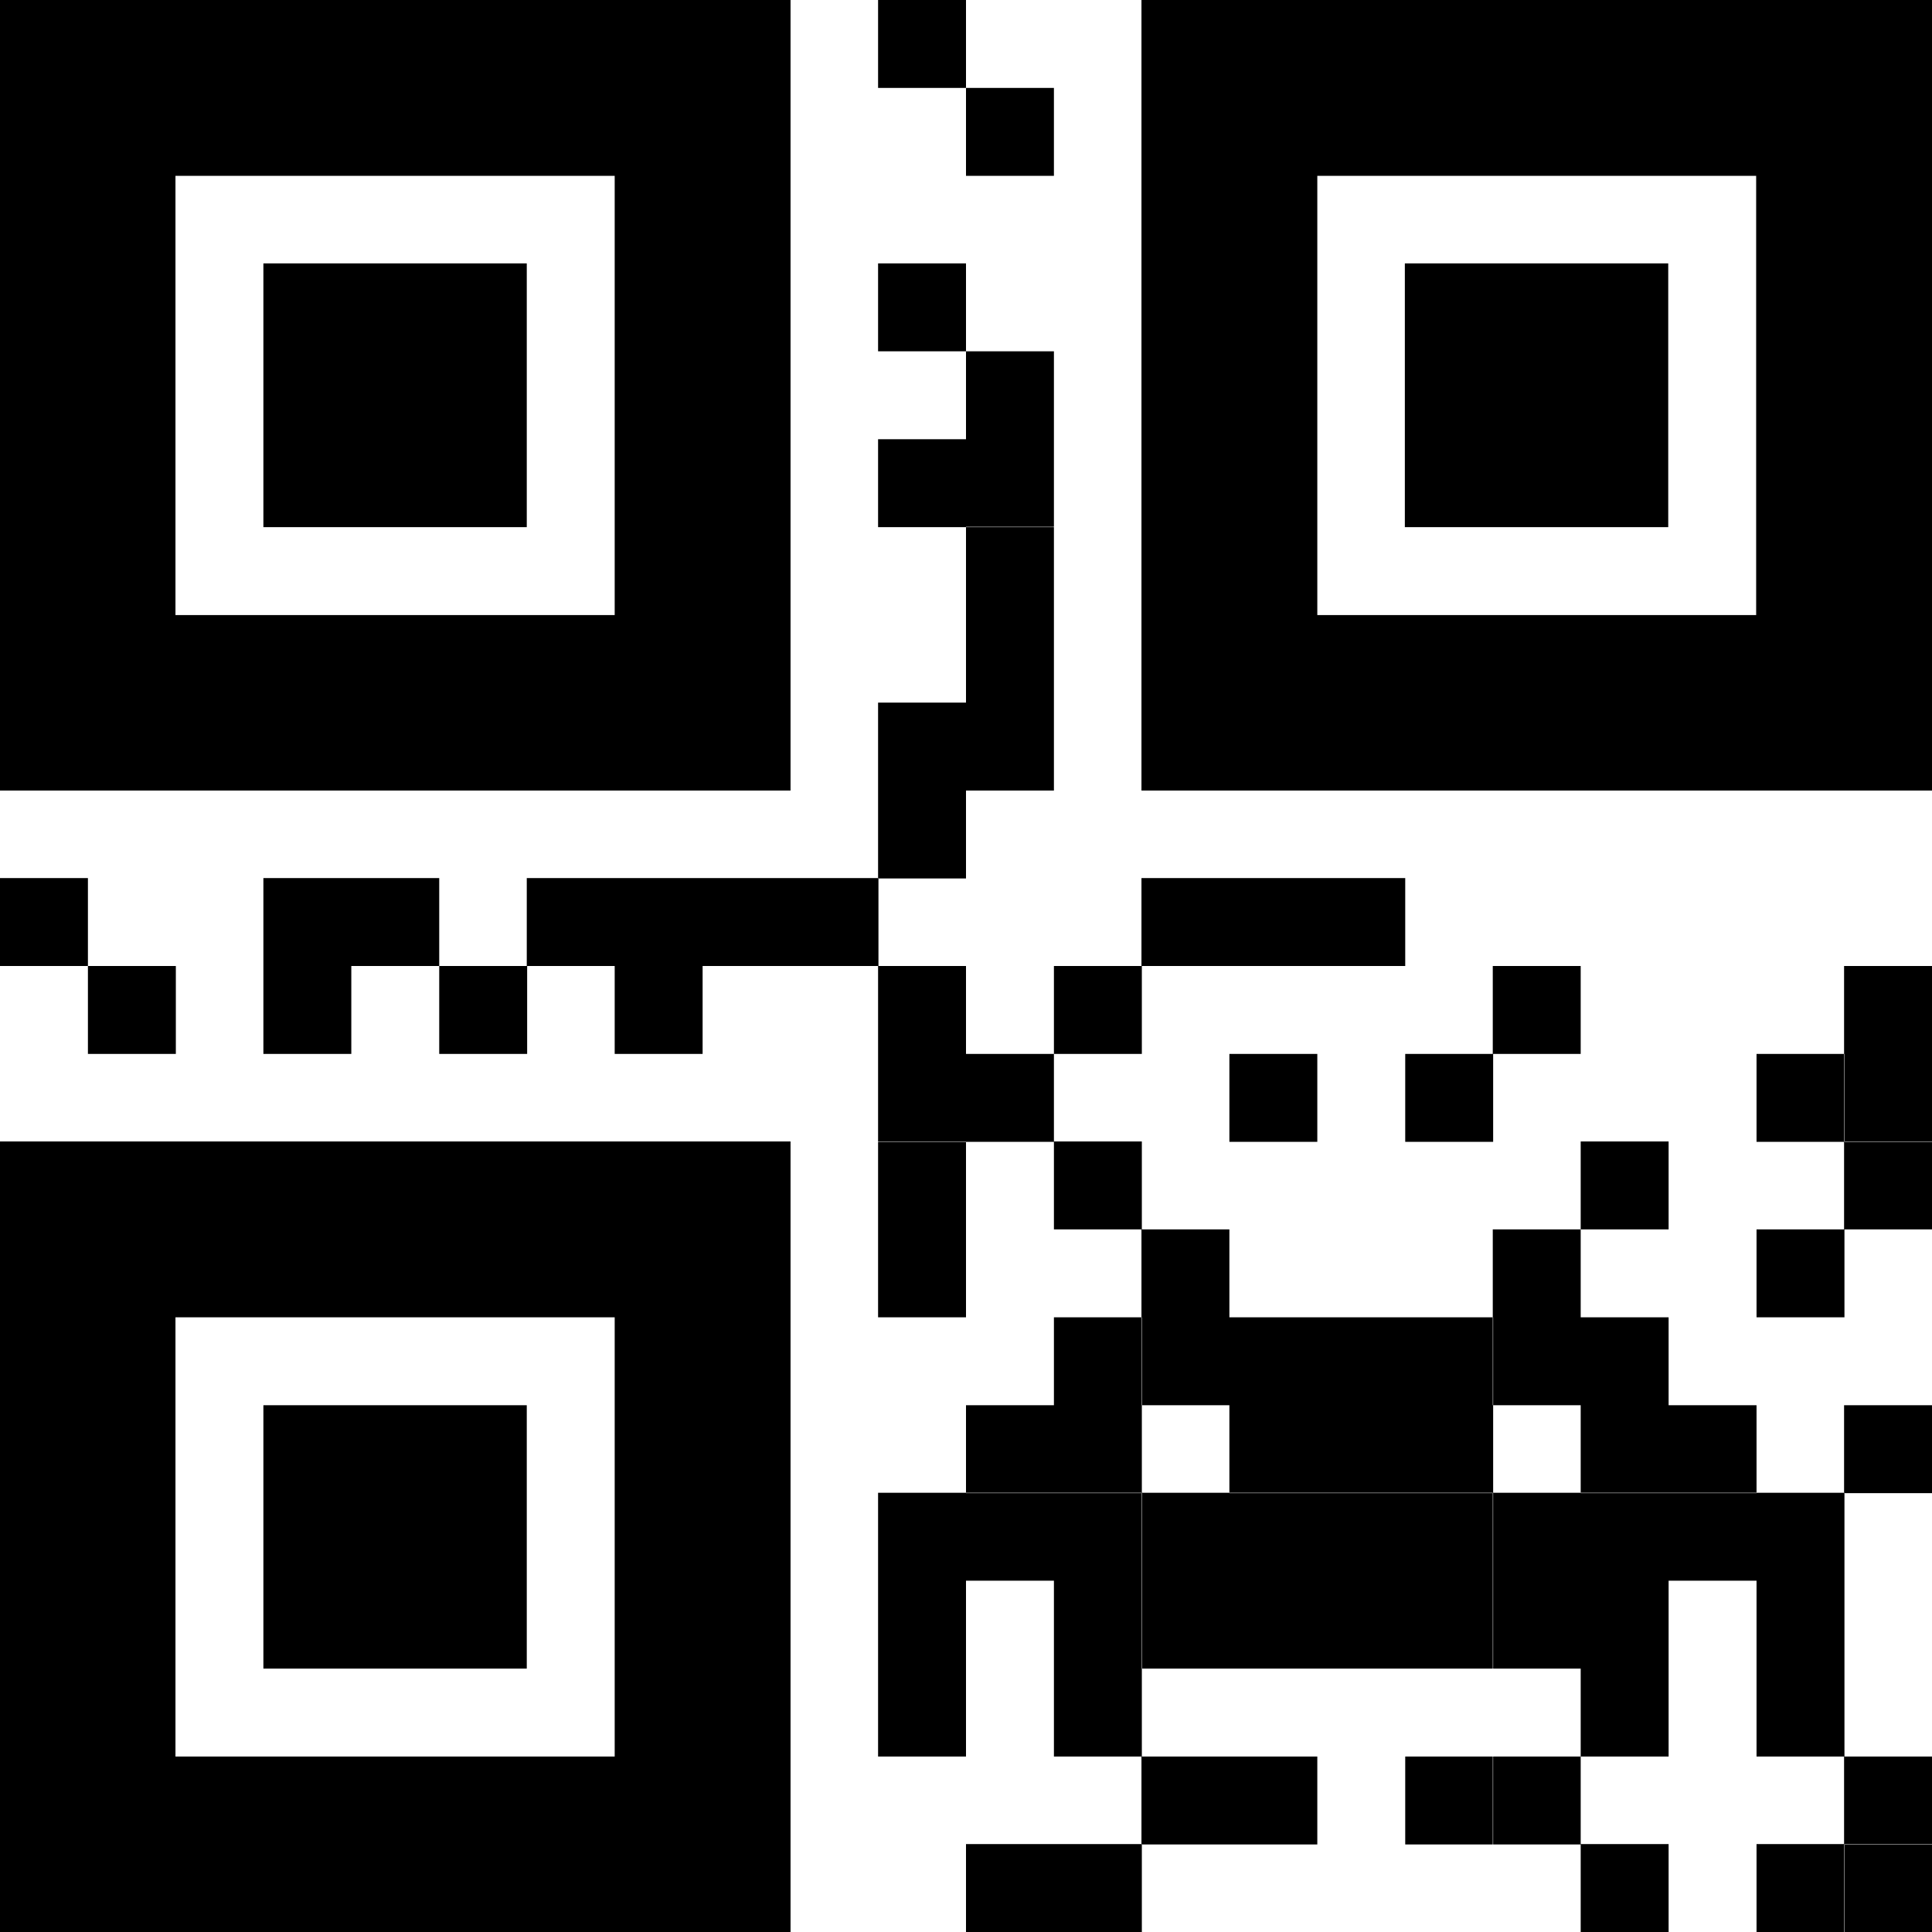
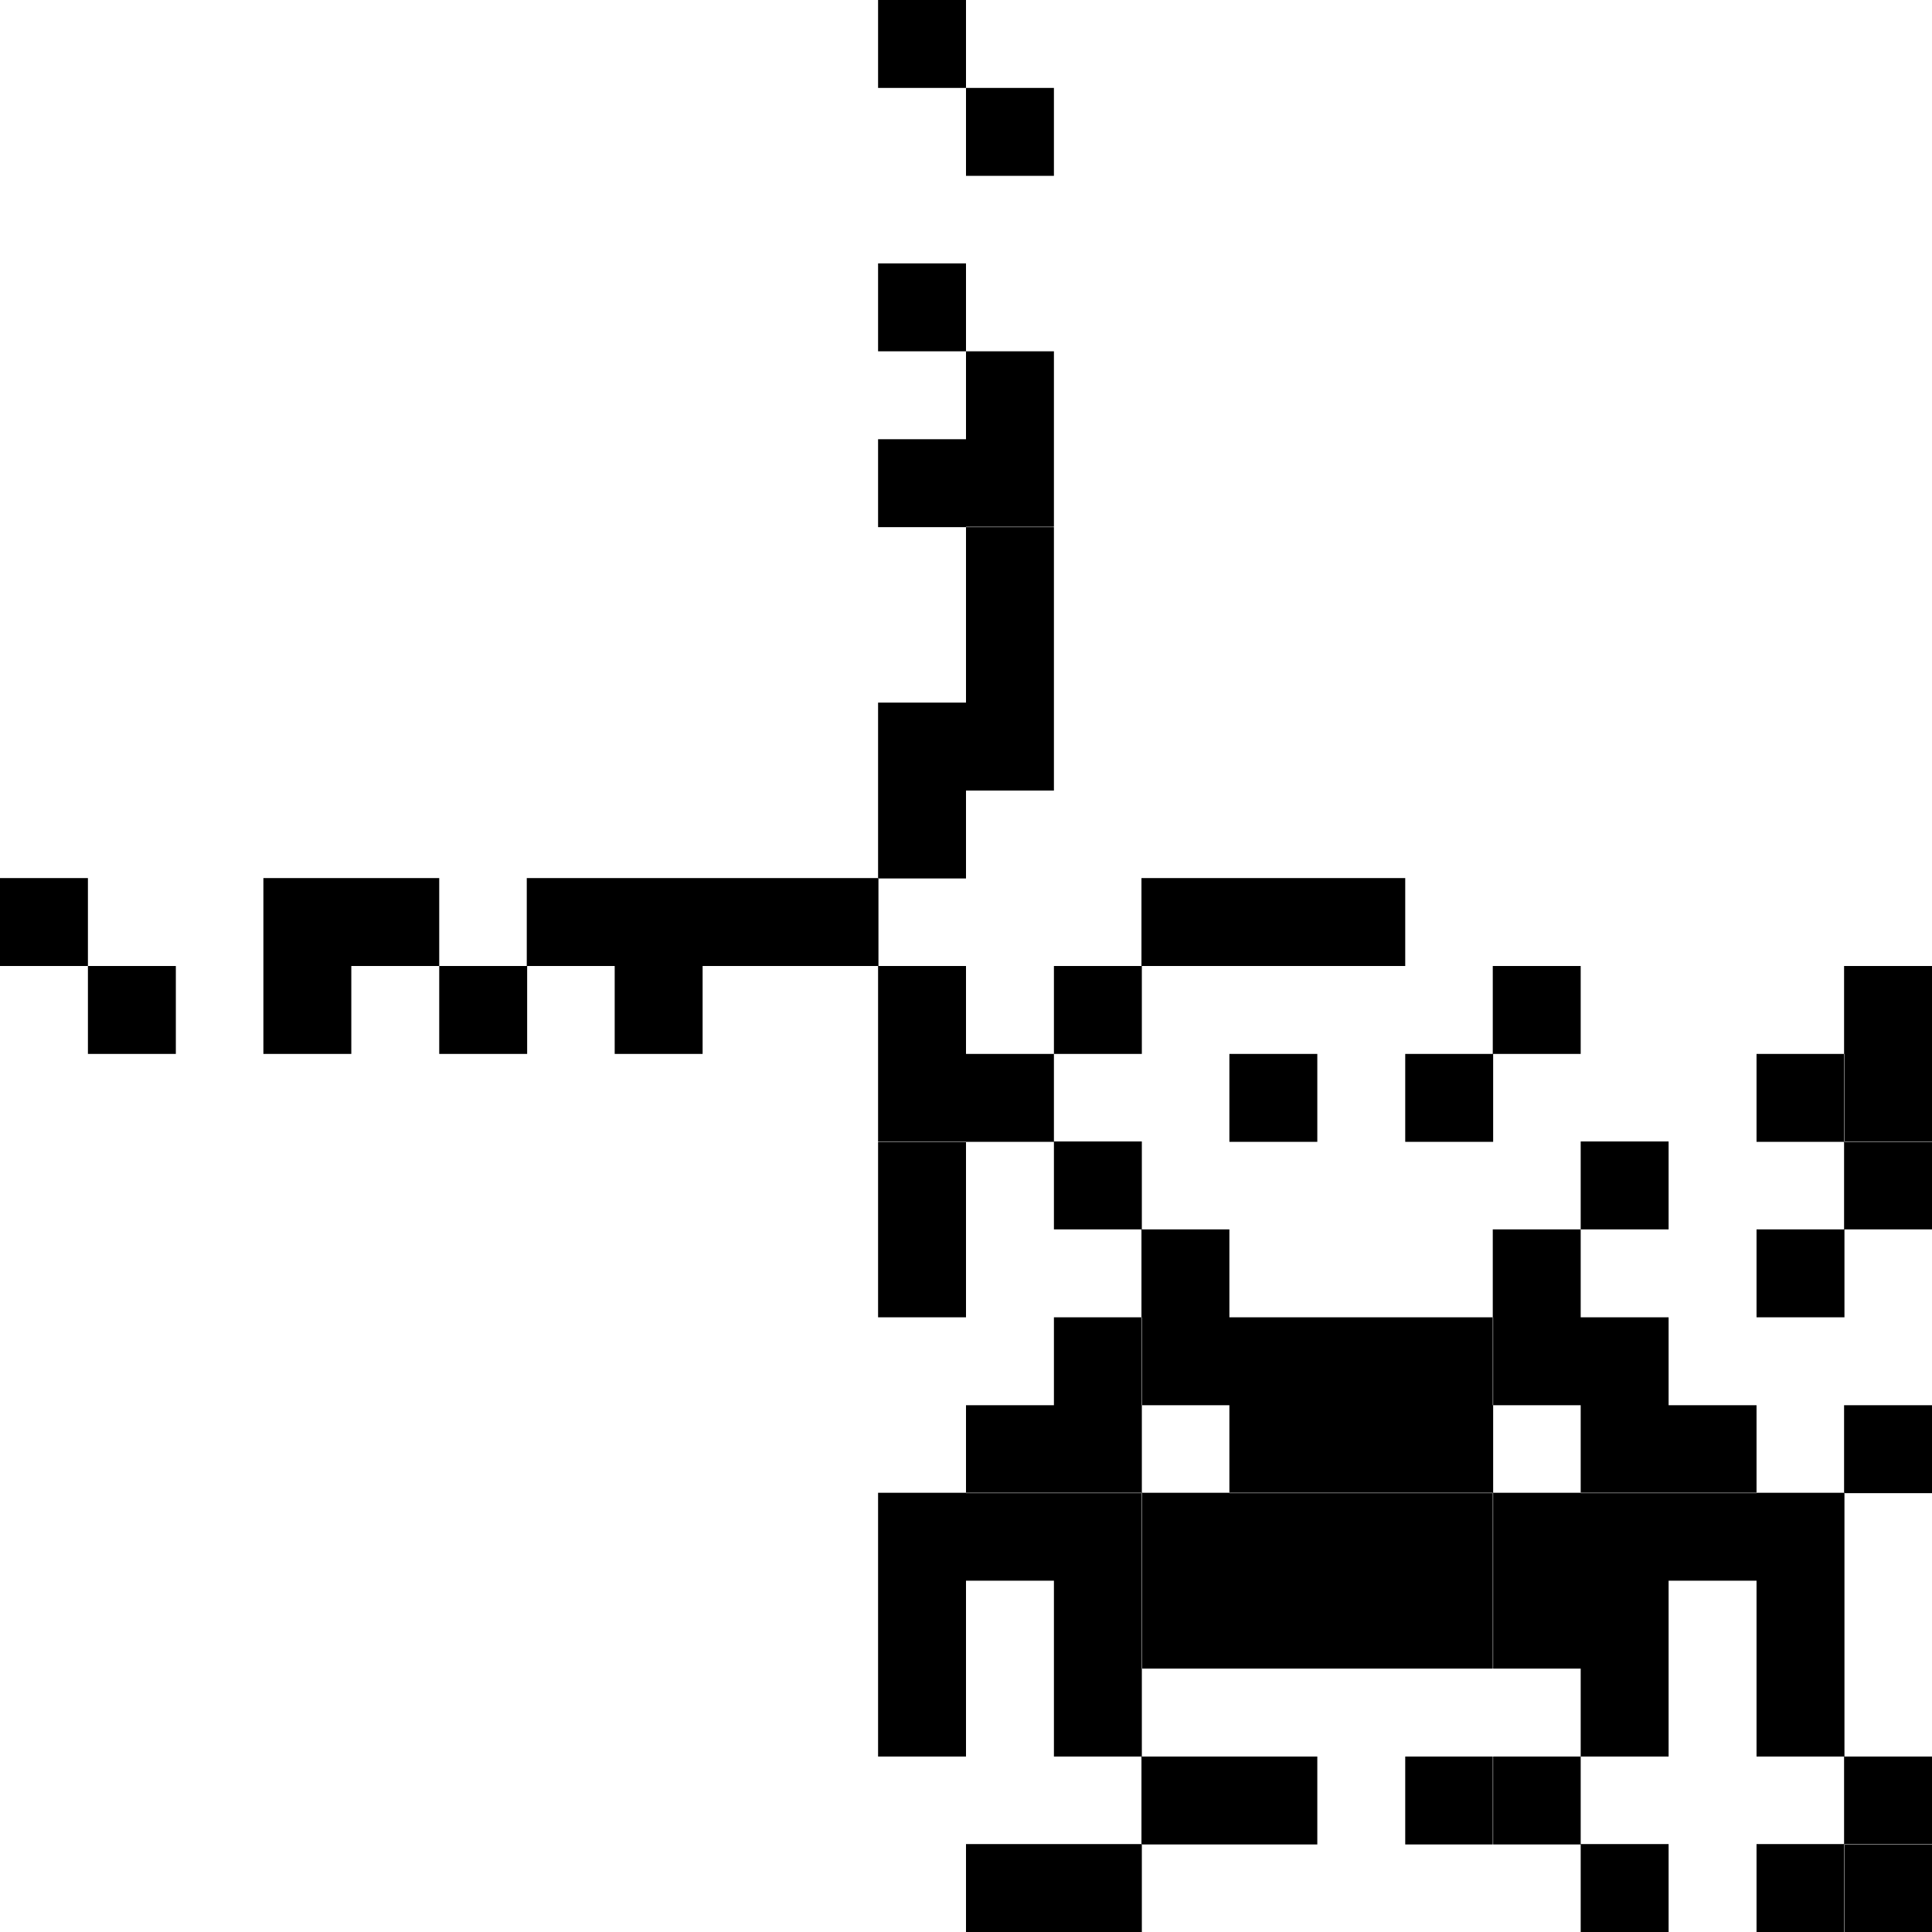
<svg xmlns="http://www.w3.org/2000/svg" version="1.1" id="Layer_1" x="0px" y="0px" viewBox="0 0 512 512" style="enable-background:new 0 0 512 512;" xml:space="preserve">
  <style type="text/css">
	.st0{fill-rule:evenodd;clip-rule:evenodd;}
</style>
  <g>
    <path class="st0" d="M279.3,302.5h23.3v23.3h-23.3V302.5z M302.5,325.8h23.3v23.3h-23.3V325.8z M302.5,349.1h23.3v23.3h-23.3V349.1   z M349.1,349.1h23.3v23.3h-23.3V349.1z M349.1,372.4h23.3v23.3h-23.3V372.4z M279.3,349.1h23.3v23.3h-23.3V349.1z M325.8,349.1   h23.3v23.3h-23.3V349.1z M325.8,372.4h23.3v23.3h-23.3V372.4z M395.6,349.1h23.3v23.3h-23.3V349.1z M395.6,325.8h23.3v23.3h-23.3   V325.8z M418.9,302.5h23.3v23.3h-23.3V302.5z M372.4,349.1h23.3v23.3h-23.3V349.1z M372.4,372.4h23.3v23.3h-23.3V372.4z    M349.1,395.6h23.3v23.3h-23.3V395.6z M325.8,395.6h23.3v23.3h-23.3V395.6z M372.4,395.6h23.3v23.3h-23.3V395.6z M395.6,395.6h23.3   v23.3h-23.3V395.6z M349.1,418.9h23.3v23.3h-23.3V418.9z M302.5,418.9h23.3v23.3h-23.3V418.9z M325.8,418.9h23.3v23.3h-23.3V418.9z    M279.3,418.9h23.3v23.3h-23.3V418.9z M279.3,442.2h23.3v23.3h-23.3V442.2z M302.5,465.5h23.3v23.3h-23.3V465.5z M325.8,465.5h23.3   v23.3h-23.3V465.5z M372.4,465.5h23.3v23.3h-23.3V465.5z M395.6,465.5h23.3v23.3h-23.3V465.5z M372.4,418.9h23.3v23.3h-23.3V418.9z    M395.6,418.9h23.3v23.3h-23.3V418.9z M418.9,395.6h23.3v23.3h-23.3V395.6z M418.9,372.4h23.3v23.3h-23.3V372.4z M418.9,442.2h23.3   v23.3h-23.3V442.2z M418.9,418.9h23.3v23.3h-23.3V418.9z M442.2,395.6h23.3v23.3h-23.3V395.6z M442.2,372.4h23.3v23.3h-23.3V372.4z    M465.5,442.2h23.3v23.3h-23.3V442.2z M465.5,395.6h23.3v23.3h-23.3V395.6z M465.5,418.9h23.3v23.3h-23.3V418.9z M418.9,349.1h23.3   v23.3h-23.3V349.1z M279.3,372.4h23.3v23.3h-23.3V372.4z M256,372.4h23.3v23.3H256V372.4z M256,395.6h23.3v23.3H256V395.6z    M302.5,395.6h23.3v23.3h-23.3V395.6z M232.7,395.6H256v23.3h-23.3V395.6z M279.3,395.6h23.3v23.3h-23.3V395.6z M232.7,418.9H256   v23.3h-23.3V418.9z M232.7,442.2H256v23.3h-23.3V442.2z M232.7,0H256v23.3h-23.3V0z M256,23.3h23.3v23.3H256V23.3z M232.7,69.8H256   v23.3h-23.3V69.8z M256,93.1h23.3v23.3H256V93.1z M232.7,116.4H256v23.3h-23.3V116.4z M256,116.4h23.3v23.3H256V116.4z M256,139.6   h23.3v23.3H256V139.6z M256,162.9h23.3v23.3H256V162.9z M232.7,186.2H256v23.3h-23.3V186.2z M256,186.2h23.3v23.3H256V186.2z    M232.7,209.5H256v23.3h-23.3V209.5z M0,232.7h23.3V256H0V232.7z M23.3,256h23.3v23.3H23.3V256z M69.8,232.7h23.3V256H69.8V232.7z    M69.8,256h23.3v23.3H69.8V256z M93.1,232.7h23.3V256H93.1V232.7z M116.4,256h23.3v23.3h-23.3V256z M139.6,232.7h23.3V256h-23.3   V232.7z M162.9,256h23.3v23.3h-23.3V256z M162.9,232.7h23.3V256h-23.3V232.7z M186.2,232.7h23.3V256h-23.3V232.7z M209.5,232.7   h23.3V256h-23.3V232.7z M232.7,256H256v23.3h-23.3V256z M279.3,256h23.3v23.3h-23.3V256z M302.5,232.7h23.3V256h-23.3V232.7z    M325.8,232.7h23.3V256h-23.3V232.7z M349.1,232.7h23.3V256h-23.3V232.7z M325.8,279.3h23.3v23.3h-23.3V279.3z M279.3,488.7h23.3   V512h-23.3V488.7z M256,488.7h23.3V512H256V488.7z M256,279.3h23.3v23.3H256V279.3z M232.7,279.3H256v23.3h-23.3V279.3z    M232.7,302.5H256v23.3h-23.3V302.5z M232.7,325.8H256v23.3h-23.3V325.8z M488.7,302.5H512v23.3h-23.3V302.5z M465.5,325.8h23.3   v23.3h-23.3V325.8z M488.7,372.4H512v23.3h-23.3V372.4z M372.4,279.3h23.3v23.3h-23.3V279.3z M395.6,256h23.3v23.3h-23.3V256z    M488.7,256H512v23.3h-23.3V256z M488.7,279.3H512v23.3h-23.3V279.3z M465.5,279.3h23.3v23.3h-23.3V279.3z M488.7,465.5H512v23.3   h-23.3V465.5z M465.5,488.7h23.3V512h-23.3V488.7z M418.9,488.7h23.3V512h-23.3V488.7z M488.7,488.7H512V512h-23.3V488.7z" />
-     <path d="M325.8,23.3v23.3h139.6v116.4H349.1V23.3H325.8v23.3V23.3h-23.3v186.2H512V0H302.5v23.3H325.8z M23.3,23.3v23.3h139.6   l0,116.4H46.5l0-139.6H23.3v23.3V23.3H0v186.2h209.5V0H0v23.3H23.3z M23.3,325.8v23.3h139.6l0,116.4H46.5l0-139.6H23.3v23.3V325.8   H0V512h209.5V302.5H0v23.3H23.3z M395.6,93.1v23.3h23.3V93.1H395.6v23.3V93.1h-23.3v23.3v23.3h69.8V69.8h-69.8v23.3H395.6z    M93.1,93.1v23.3h23.3V93.1H93.1v23.3V93.1H69.8v23.3v23.3h69.8V69.8H69.8v23.3H93.1z M93.1,395.6v23.3h23.3v-23.3H93.1v23.3V395.6   H69.8v23.3v23.3h69.8v-69.8H69.8v23.3H93.1z" />
  </g>
</svg>